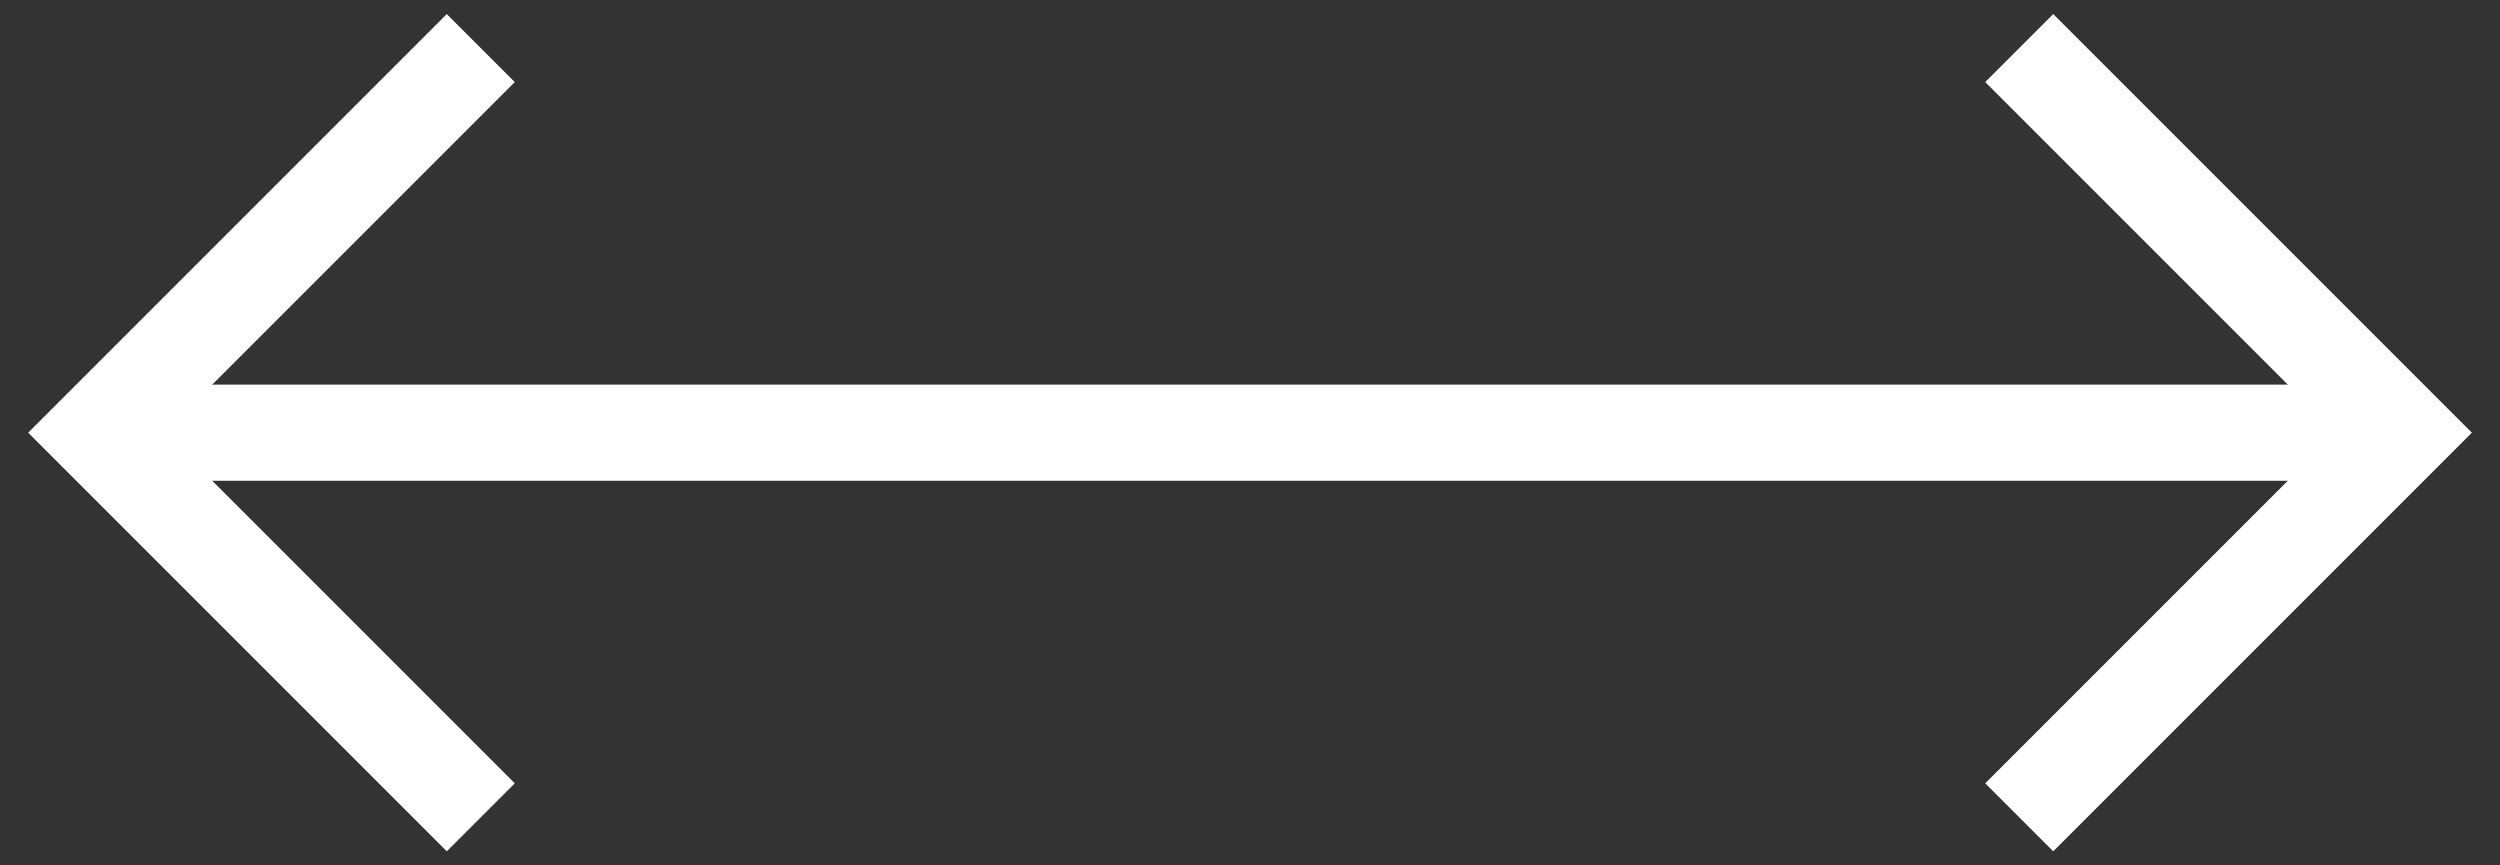
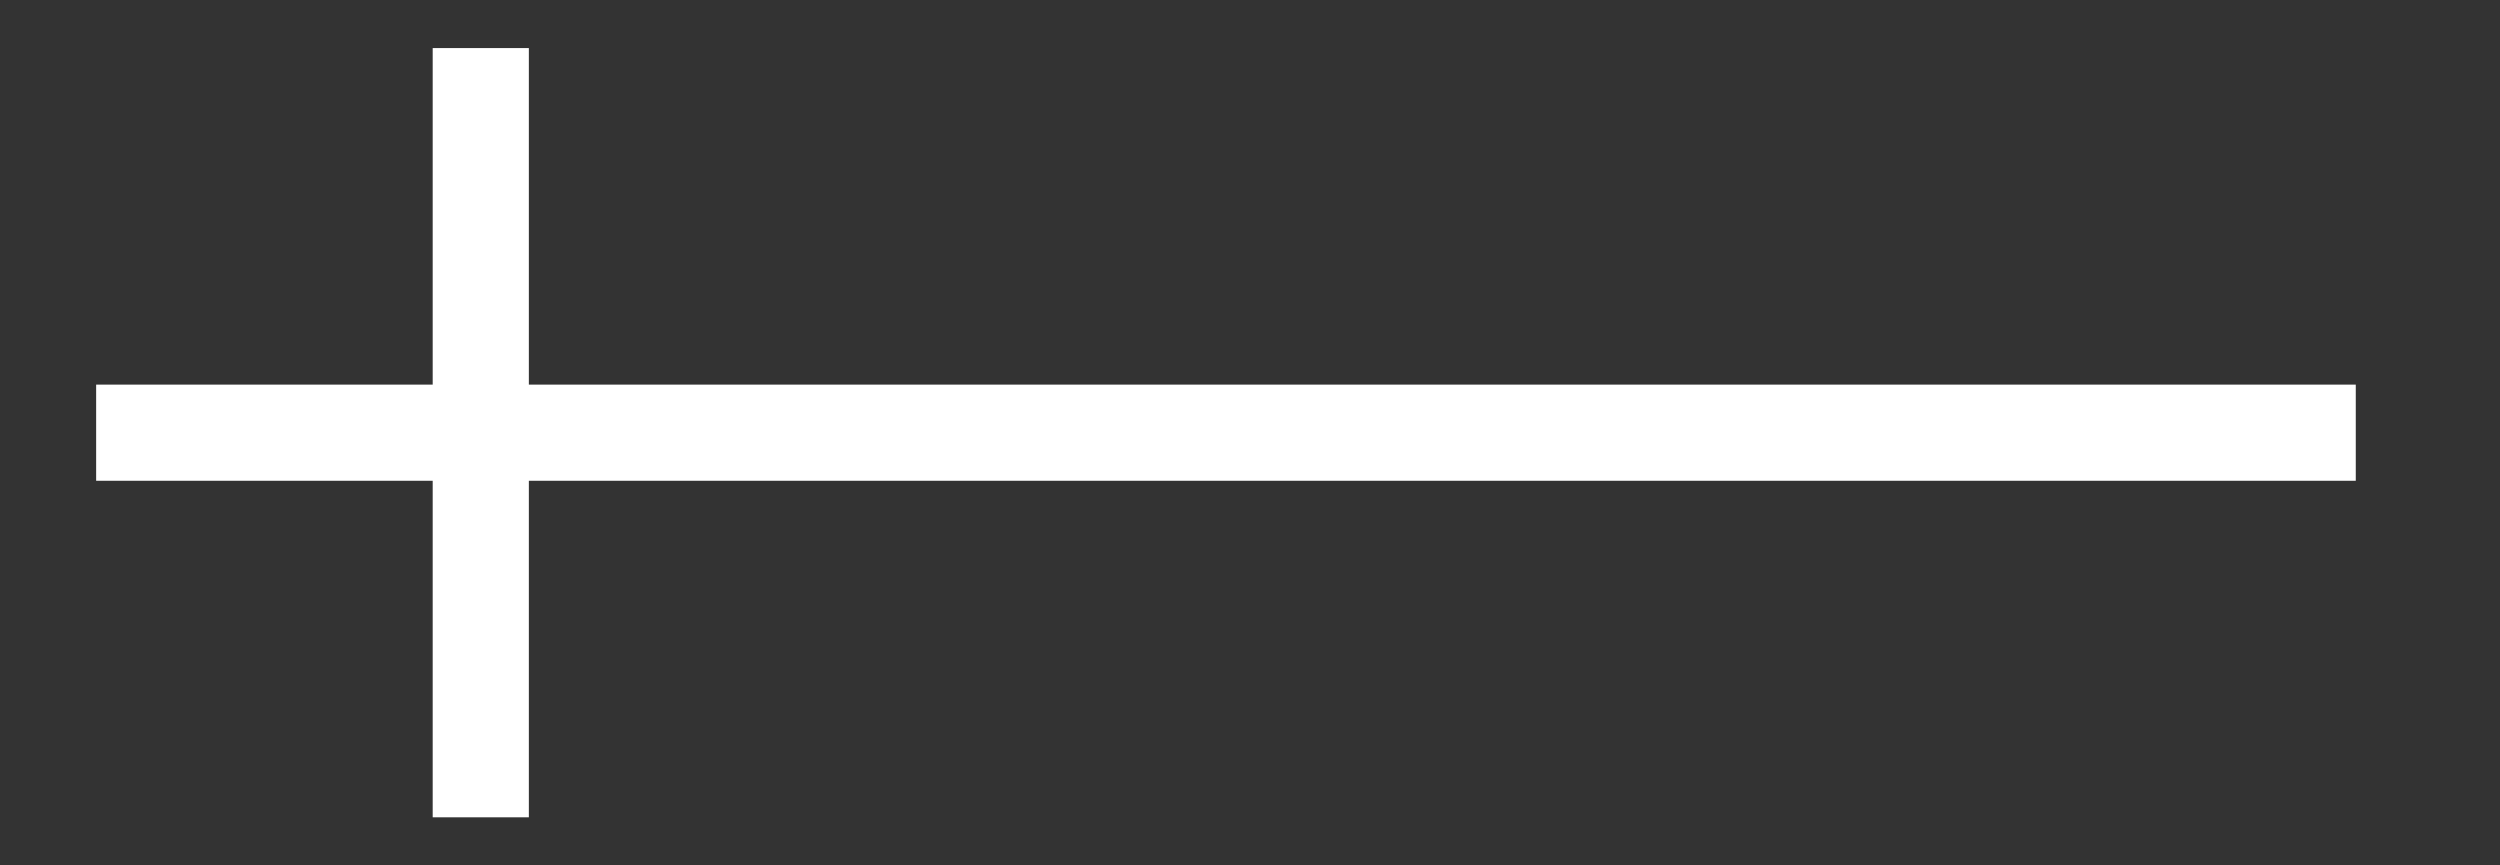
<svg xmlns="http://www.w3.org/2000/svg" width="52" height="18" viewBox="0 0 52 18" fill="none">
  <rect x="0" y="0" width="52" height="18" fill="#333333" stroke="none" />
-   <path d="M10 17L2 9L10 1" stroke="white" stroke-width="2" />
-   <path d="M42 1L50 9L42 17" stroke="white" stroke-width="2" />
+   <path d="M10 17L10 1" stroke="white" stroke-width="2" />
  <path d="M2 9H49" stroke="white" stroke-width="2" />
</svg>